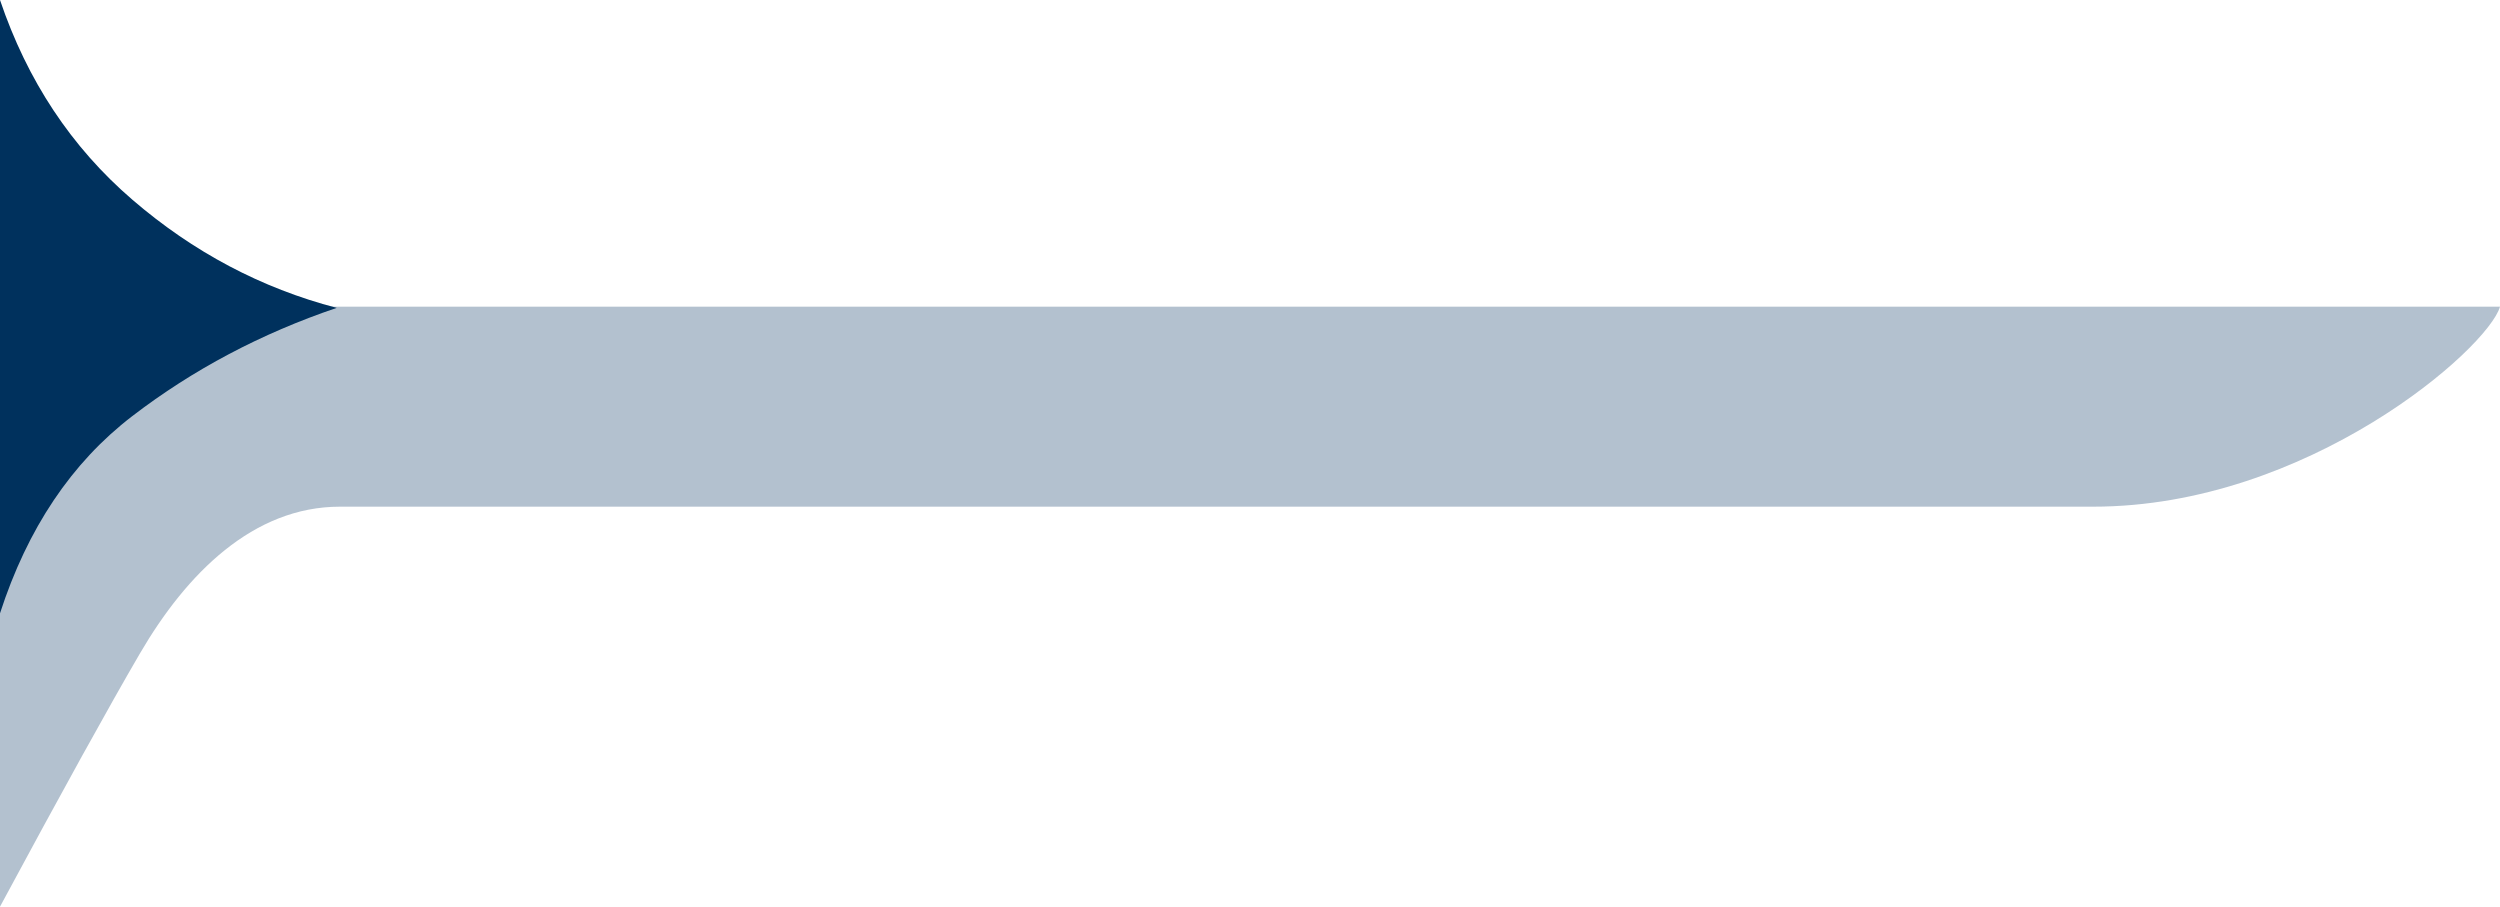
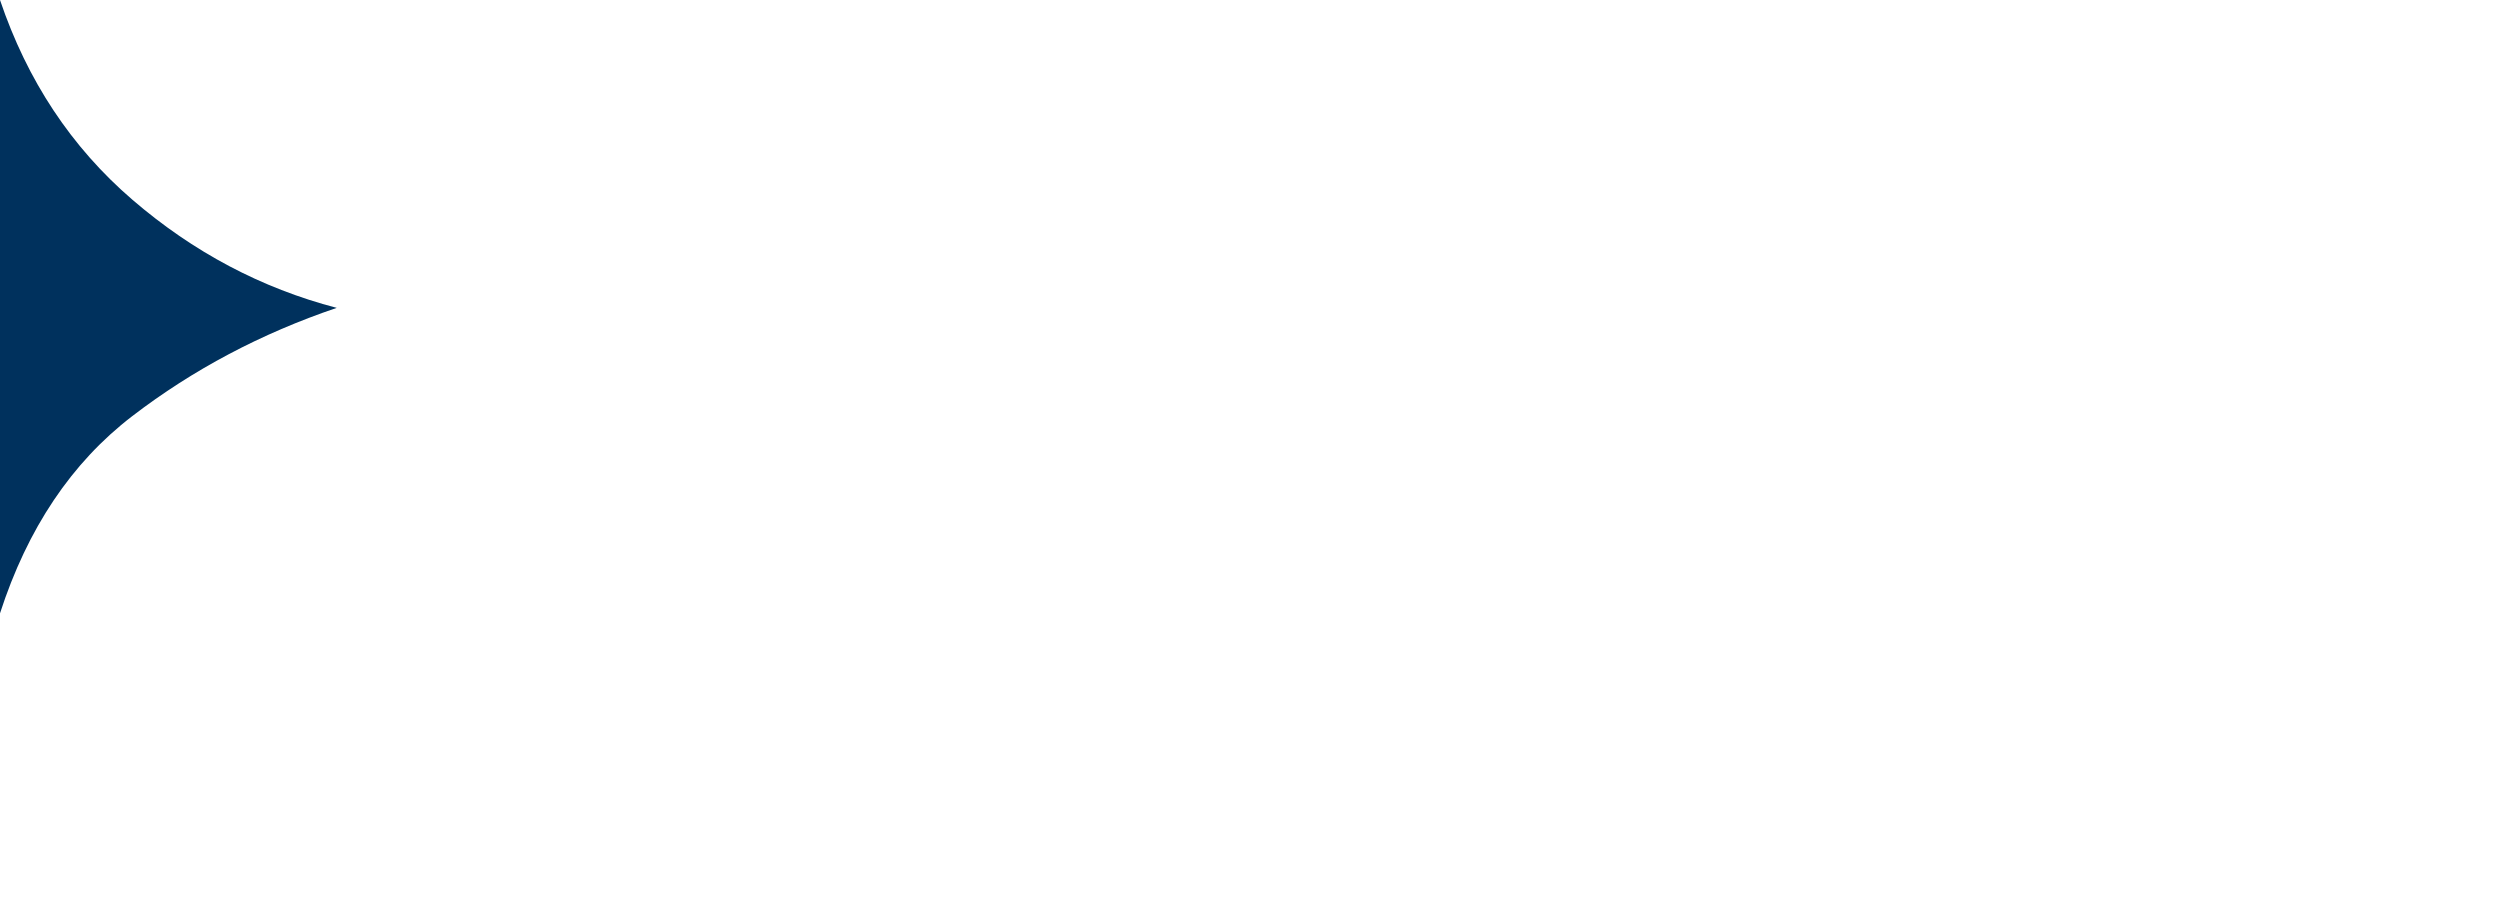
<svg xmlns="http://www.w3.org/2000/svg" width="375" height="136" viewBox="0 0 375 136" fill="none">
  <g clip-path="url(#clip0_1_12)">
-     <path fill-rule="evenodd" clip-rule="evenodd" d="M314 76C281.839 76 64 76 51 76C38 76 28 86 21 98C16.333 106 9.333 118.667 0 136V46C243.628 46 368.628 46 375 46C373.207 52.278 346.161 76 314 76Z" fill="#00315D" fill-opacity="0.3" />
    <path fill-rule="evenodd" clip-rule="evenodd" d="M-3.05176e-05 92V0C4.089 12.093 10.703 22.075 19.843 29.945C28.983 37.815 39.205 43.227 50.51 46.18C39.17 50.022 28.948 55.434 19.843 62.416C10.738 69.397 4.124 79.259 -3.05176e-05 92Z" fill="#00315D" />
  </g>
  <defs>
    <clipPath id="clip0_1_12">
      <rect width="375" height="136" fill="white" />
    </clipPath>
  </defs>
</svg>